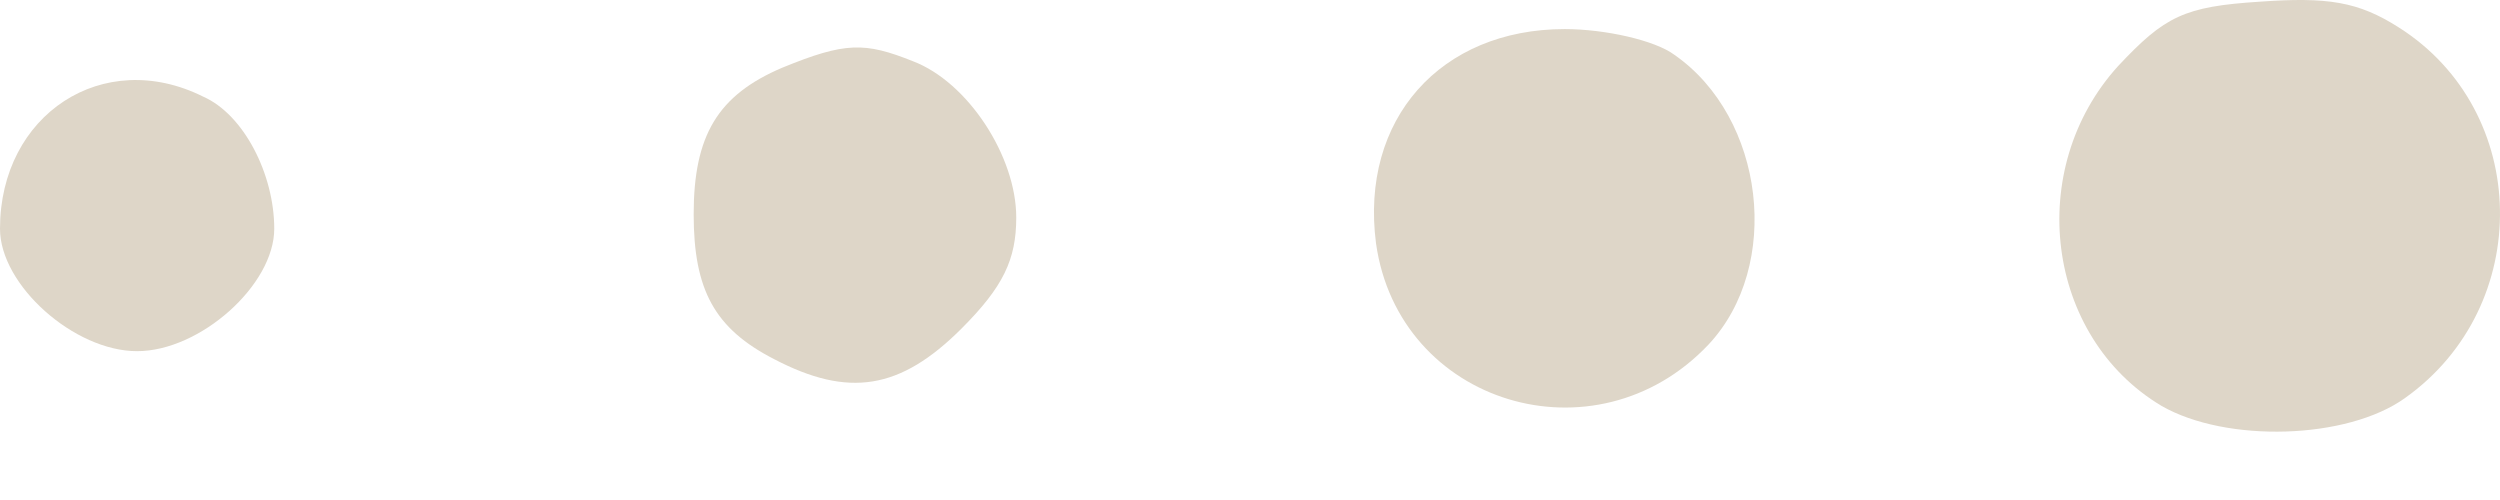
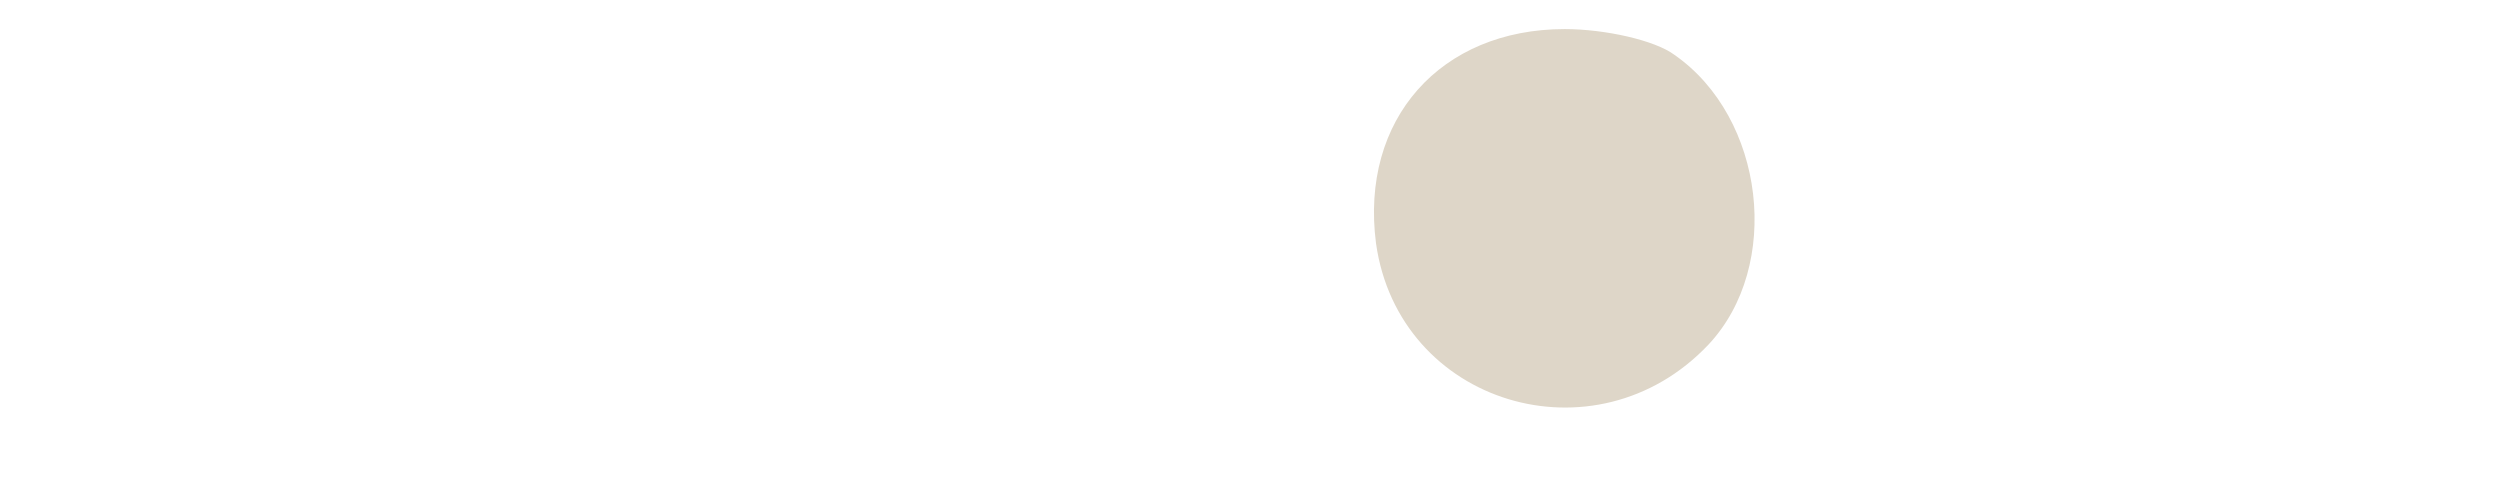
<svg xmlns="http://www.w3.org/2000/svg" width="30" height="6" viewBox="0 0 30 6" fill="none">
-   <path d="M28.785 0.329C30.372 1.334 30.411 3.673 28.862 4.775C28.166 5.277 26.714 5.316 25.939 4.871C24.546 4.04 24.294 2.03 25.417 0.793C25.978 0.194 26.21 0.078 27.12 0.02C27.933 -0.038 28.301 0.02 28.785 0.329Z" fill="#DED6C8" />
  <path d="M20.093 0.658C21.177 1.412 21.39 3.19 20.5 4.137C19.145 5.567 16.783 4.852 16.512 2.919C16.319 1.431 17.287 0.349 18.777 0.349C19.261 0.349 19.861 0.484 20.093 0.658Z" fill="#DED6C8" />
-   <path d="M10.956 0.735C11.615 0.986 12.195 1.876 12.195 2.61C12.195 3.113 12.04 3.441 11.537 3.944C10.802 4.678 10.182 4.775 9.292 4.311C8.575 3.944 8.324 3.48 8.324 2.571C8.324 1.624 8.614 1.141 9.388 0.812C10.143 0.503 10.376 0.503 10.956 0.735Z" fill="#DED6C8" />
-   <path d="M2.439 1.16C2.923 1.373 3.291 2.088 3.291 2.745C3.291 3.422 2.4 4.214 1.645 4.214C0.89 4.214 -0 3.422 -0 2.745C-0 1.373 1.239 0.561 2.439 1.16Z" fill="#DED6C8" />
</svg>